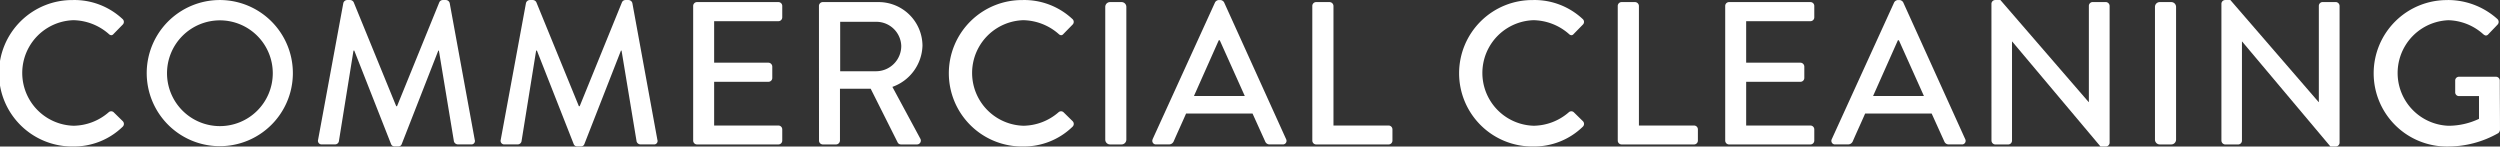
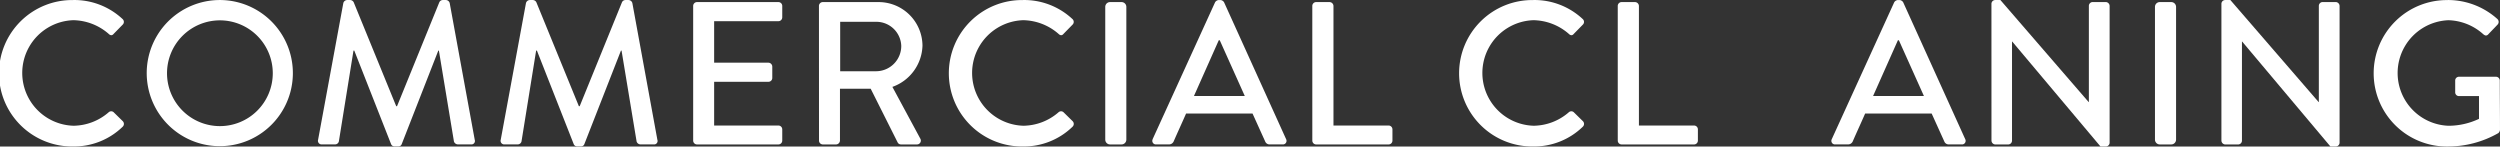
<svg xmlns="http://www.w3.org/2000/svg" width="173.933" height="10.193" viewBox="0 0 173.933 10.193">
  <rect x="0" y="0" width="173.933" height="10.193" fill="#333333" stroke="none" />
  <g id="Group_213" data-name="Group 213" transform="translate(14443 21122.887)">
    <path id="Path_106" data-name="Path 106" d="M358.6,278.066a4.914,4.914,0,0,1,3.425,1.315.265.265,0,0,1,.014.4l-.623.636c-.1.128-.226.128-.354,0a3.829,3.829,0,0,0-2.447-.948,3.673,3.673,0,0,0,.014,7.343,3.785,3.785,0,0,0,2.434-.934.26.26,0,0,1,.34-.015l.65.637a.269.269,0,0,1-.014.382,4.86,4.86,0,0,1-3.439,1.373,5.094,5.094,0,1,1,0-10.187" transform="translate(-14796.506 -21400.951)" fill="#fff" />
    <path id="Path_107" data-name="Path 107" d="M371.272,286.838a3.679,3.679,0,1,0-3.666-3.665,3.679,3.679,0,0,0,3.666,3.665m0-8.772a5.084,5.084,0,1,1-3.6,1.5,5.094,5.094,0,0,1,3.6-1.5" transform="translate(-14798.986 -21400.951)" fill="#fff" />
    <path id="Path_108" data-name="Path 108" d="M382.771,278.278a.286.286,0,0,1,.255-.212h.226a.287.287,0,0,1,.241.155l2.958,7.231h.057l2.942-7.231a.271.271,0,0,1,.241-.155h.226a.285.285,0,0,1,.255.212l1.741,9.508a.242.242,0,0,1-.256.325h-.919a.3.3,0,0,1-.27-.2l-1.047-6.325h-.043l-2.546,6.509a.242.242,0,0,1-.241.155h-.255a.255.255,0,0,1-.241-.155l-2.561-6.509h-.056l-1.019,6.325a.275.275,0,0,1-.254.2h-.92a.253.253,0,0,1-.269-.325Z" transform="translate(-14801.885 -21400.951)" fill="#fff" />
    <path id="Path_109" data-name="Path 109" d="M398.565,278.278a.286.286,0,0,1,.255-.212h.226a.287.287,0,0,1,.241.155l2.958,7.231h.057l2.942-7.231a.27.27,0,0,1,.241-.155h.226a.286.286,0,0,1,.255.212l1.74,9.508a.241.241,0,0,1-.255.325h-.92a.294.294,0,0,1-.269-.2l-1.047-6.325h-.043l-2.547,6.509a.242.242,0,0,1-.241.155h-.255a.255.255,0,0,1-.241-.155l-2.561-6.509h-.056l-1.019,6.325a.275.275,0,0,1-.254.2h-.92a.253.253,0,0,1-.269-.325Z" transform="translate(-14804.971 -21400.951)" fill="#fff" />
    <path id="Path_110" data-name="Path 110" d="M413.449,278.51a.268.268,0,0,1,.27-.268h5.66a.267.267,0,0,1,.268.268v.792a.269.269,0,0,1-.268.27h-4.471v2.886h3.777a.277.277,0,0,1,.268.269v.792a.267.267,0,0,1-.268.269h-3.777v3.042h4.471a.268.268,0,0,1,.268.269v.778a.269.269,0,0,1-.268.27h-5.66a.269.269,0,0,1-.27-.27Z" transform="translate(-14808.223 -21400.984)" fill="#fff" />
    <path id="Path_111" data-name="Path 111" d="M428.323,283.053a1.758,1.758,0,0,0,1.727-1.755,1.734,1.734,0,0,0-1.727-1.684H425.8v3.439Zm-4-4.543a.268.268,0,0,1,.269-.268h3.849a3.053,3.053,0,0,1,3.085,3.028,3.141,3.141,0,0,1-2.094,2.872l1.939,3.593a.268.268,0,0,1-.241.411h-1.1a.258.258,0,0,1-.226-.128l-1.882-3.749h-2.137v3.608a.279.279,0,0,1-.269.27h-.92a.269.269,0,0,1-.269-.27Z" transform="translate(-14810.346 -21400.984)" fill="#fff" />
    <path id="Path_112" data-name="Path 112" d="M440.736,278.066a4.914,4.914,0,0,1,3.425,1.315.265.265,0,0,1,.014.4l-.623.636c-.1.128-.226.128-.354,0a3.829,3.829,0,0,0-2.447-.948,3.673,3.673,0,0,0,.014,7.343,3.785,3.785,0,0,0,2.434-.934.26.26,0,0,1,.34-.015l.65.637a.269.269,0,0,1-.014.382,4.86,4.86,0,0,1-3.439,1.373,5.094,5.094,0,1,1,0-10.187" transform="translate(-14812.557 -21400.951)" fill="#fff" />
    <path id="Rectangle_768" data-name="Rectangle 768" d="M.334,0h.8a.333.333,0,0,1,.333.333V9.569a.335.335,0,0,1-.335.335h-.8A.334.334,0,0,1,0,9.57V.334A.334.334,0,0,1,.334,0Z" transform="translate(-14366.104 -21122.742)" fill="#fff" />
    <path id="Path_113" data-name="Path 113" d="M459.584,284.744l-1.741-3.877h-.07l-1.726,3.877Zm-6.41,3,4.344-9.522a.333.333,0,0,1,.241-.155h.142a.33.33,0,0,1,.241.155l4.316,9.522a.25.25,0,0,1-.241.368h-.891A.328.328,0,0,1,461,287.9l-.878-1.939H455.5c-.283.652-.581,1.288-.863,1.939a.356.356,0,0,1-.326.212h-.891a.25.25,0,0,1-.241-.368" transform="translate(-14815.98 -21400.951)" fill="#fff" />
    <path id="Path_114" data-name="Path 114" d="M466.987,278.51a.268.268,0,0,1,.269-.268h.934a.278.278,0,0,1,.27.268v8.32h3.835a.268.268,0,0,1,.268.269v.778a.269.269,0,0,1-.268.27h-5.038a.269.269,0,0,1-.269-.27Z" transform="translate(-14818.686 -21400.984)" fill="#fff" />
    <path id="Path_115" data-name="Path 115" d="M484.863,278.066a4.914,4.914,0,0,1,3.425,1.315.265.265,0,0,1,.014.4l-.623.636c-.1.128-.226.128-.354,0a3.829,3.829,0,0,0-2.448-.948,3.673,3.673,0,0,0,.014,7.343,3.785,3.785,0,0,0,2.434-.934.26.26,0,0,1,.34-.015l.65.637a.269.269,0,0,1-.014.382,4.859,4.859,0,0,1-3.439,1.373,5.094,5.094,0,1,1,0-10.187" transform="translate(-14821.182 -21400.951)" fill="#fff" />
    <path id="Path_116" data-name="Path 116" d="M493.4,278.51a.268.268,0,0,1,.269-.268h.934a.278.278,0,0,1,.27.268v8.32h3.835a.268.268,0,0,1,.268.269v.778a.269.269,0,0,1-.268.27H493.67a.269.269,0,0,1-.269-.27Z" transform="translate(-14823.848 -21400.984)" fill="#fff" />
-     <path id="Path_117" data-name="Path 117" d="M502.69,278.51a.268.268,0,0,1,.269-.268h5.661a.268.268,0,0,1,.268.268v.792a.269.269,0,0,1-.268.27h-4.472v2.886h3.778a.278.278,0,0,1,.268.269v.792a.268.268,0,0,1-.268.269h-3.778v3.042h4.472a.269.269,0,0,1,.268.269v.778a.269.269,0,0,1-.268.27h-5.661a.269.269,0,0,1-.269-.27Z" transform="translate(-14825.662 -21400.984)" fill="#fff" />
    <path id="Path_118" data-name="Path 118" d="M518.31,284.744l-1.741-3.877h-.07l-1.726,3.877Zm-6.41,3,4.344-9.522a.332.332,0,0,1,.241-.155h.142a.33.33,0,0,1,.24.155l4.316,9.522a.25.25,0,0,1-.241.368h-.891a.328.328,0,0,1-.325-.212l-.878-1.939h-4.626c-.283.652-.581,1.288-.863,1.939a.356.356,0,0,1-.326.212h-.891a.25.25,0,0,1-.241-.368" transform="translate(-14827.457 -21400.951)" fill="#fff" />
    <path id="Path_119" data-name="Path 119" d="M525.713,278.32a.266.266,0,0,1,.269-.254h.354l6.141,7.1h.014v-6.692a.268.268,0,0,1,.27-.268h.905a.277.277,0,0,1,.269.268V288a.266.266,0,0,1-.269.255H533.3l-6.141-7.3h-.015v6.891a.269.269,0,0,1-.268.27h-.892a.279.279,0,0,1-.269-.27Z" transform="translate(-14830.162 -21400.951)" fill="#fff" />
    <path id="Rectangle_769" data-name="Rectangle 769" d="M.333,0h.8a.335.335,0,0,1,.335.335V9.569a.335.335,0,0,1-.335.335h-.8A.334.334,0,0,1,0,9.57V.333A.333.333,0,0,1,.333,0Z" transform="translate(-14293.072 -21122.742)" fill="#fff" />
    <path id="Path_120" data-name="Path 120" d="M545.6,278.32a.266.266,0,0,1,.269-.254h.354l6.141,7.1h.014v-6.692a.268.268,0,0,1,.269-.268h.905a.277.277,0,0,1,.269.268V288a.266.266,0,0,1-.269.255h-.368l-6.141-7.3h-.014v6.891a.269.269,0,0,1-.268.27h-.892a.279.279,0,0,1-.269-.27Z" transform="translate(-14834.049 -21400.951)" fill="#fff" />
    <path id="Path_121" data-name="Path 121" d="M563.943,278.066a5.146,5.146,0,0,1,3.439,1.315.275.275,0,0,1,.014.4c-.212.226-.424.438-.636.665-.113.127-.227.113-.368-.014a3.772,3.772,0,0,0-2.406-.961,3.674,3.674,0,0,0,0,7.343,4.99,4.99,0,0,0,2.123-.481v-1.585h-1.387a.257.257,0,0,1-.269-.254v-.822a.26.26,0,0,1,.269-.268H567.3a.266.266,0,0,1,.255.268c0,1.133.014,2.293.014,3.425a.353.353,0,0,1-.113.226,7.073,7.073,0,0,1-3.51.934,5.094,5.094,0,1,1,0-10.187" transform="translate(-14836.637 -21400.951)" fill="#fff" />
  </g>
</svg>